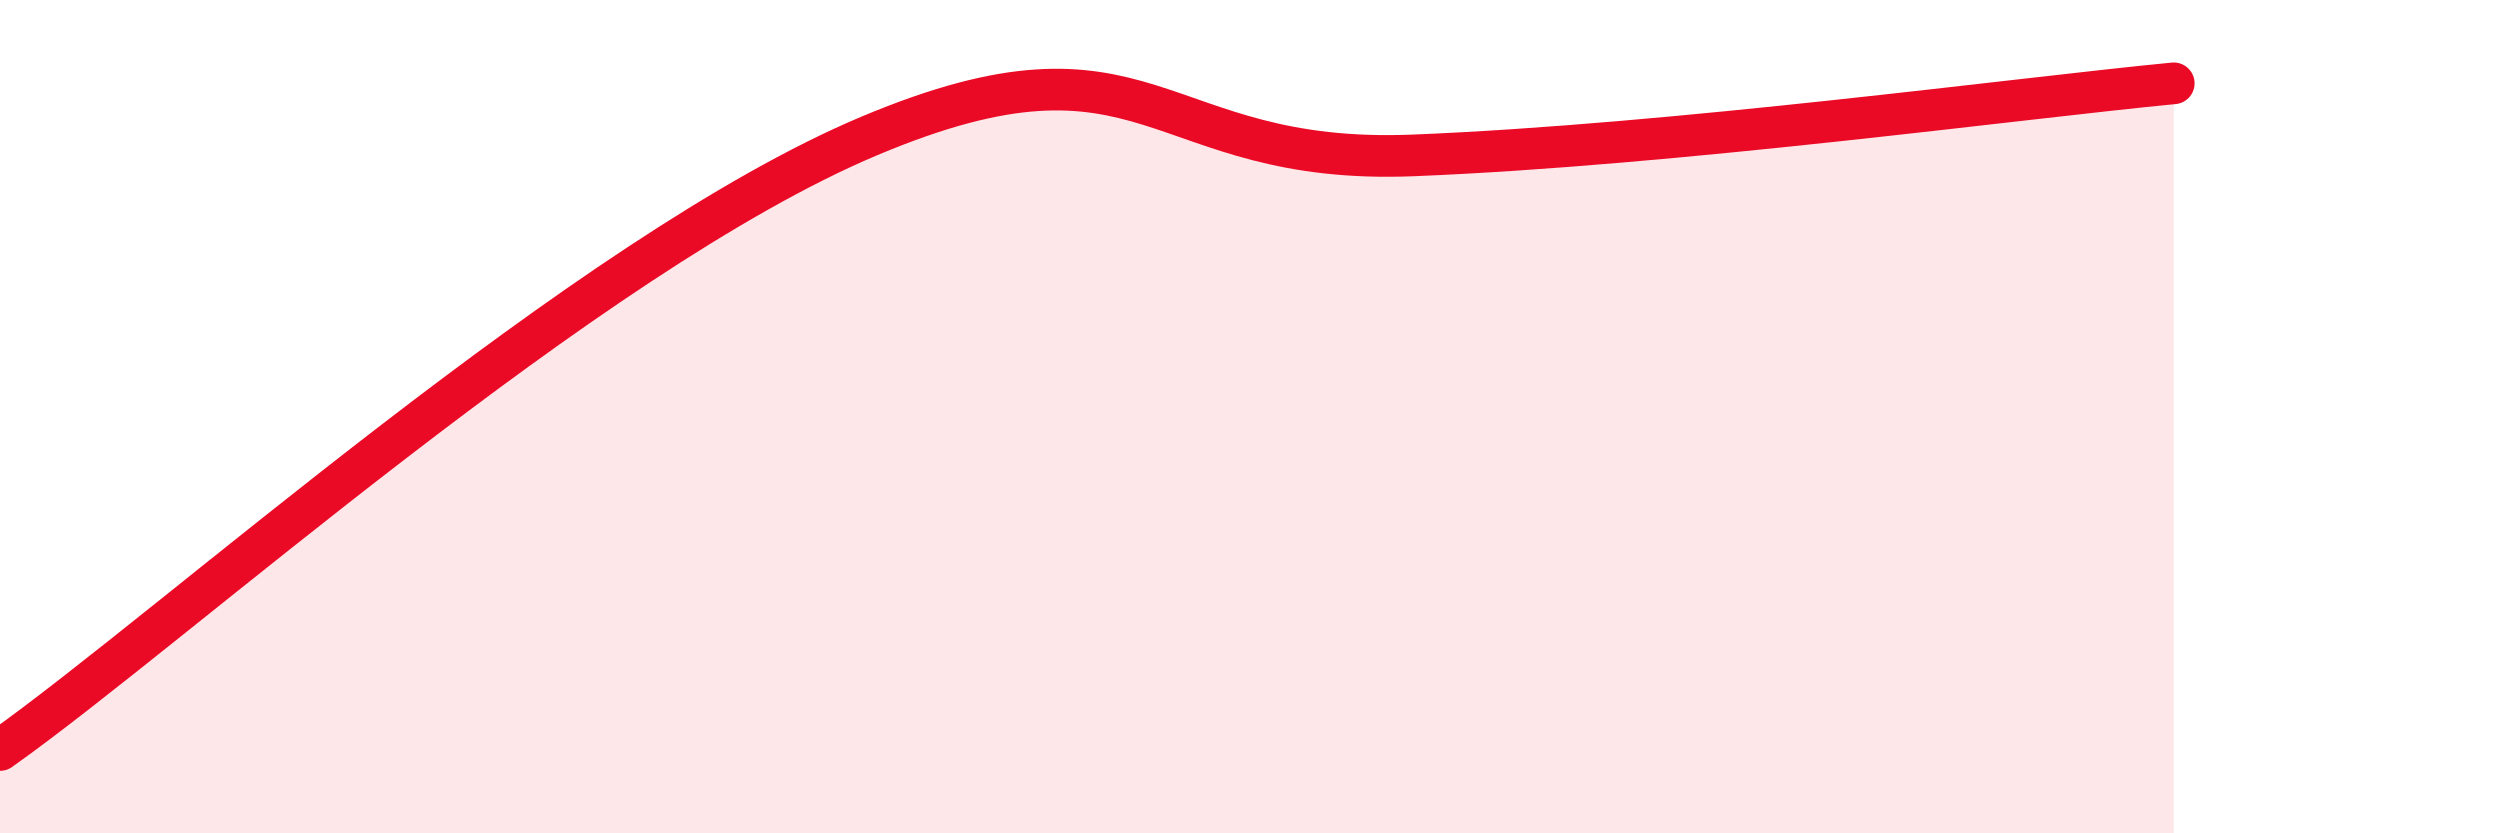
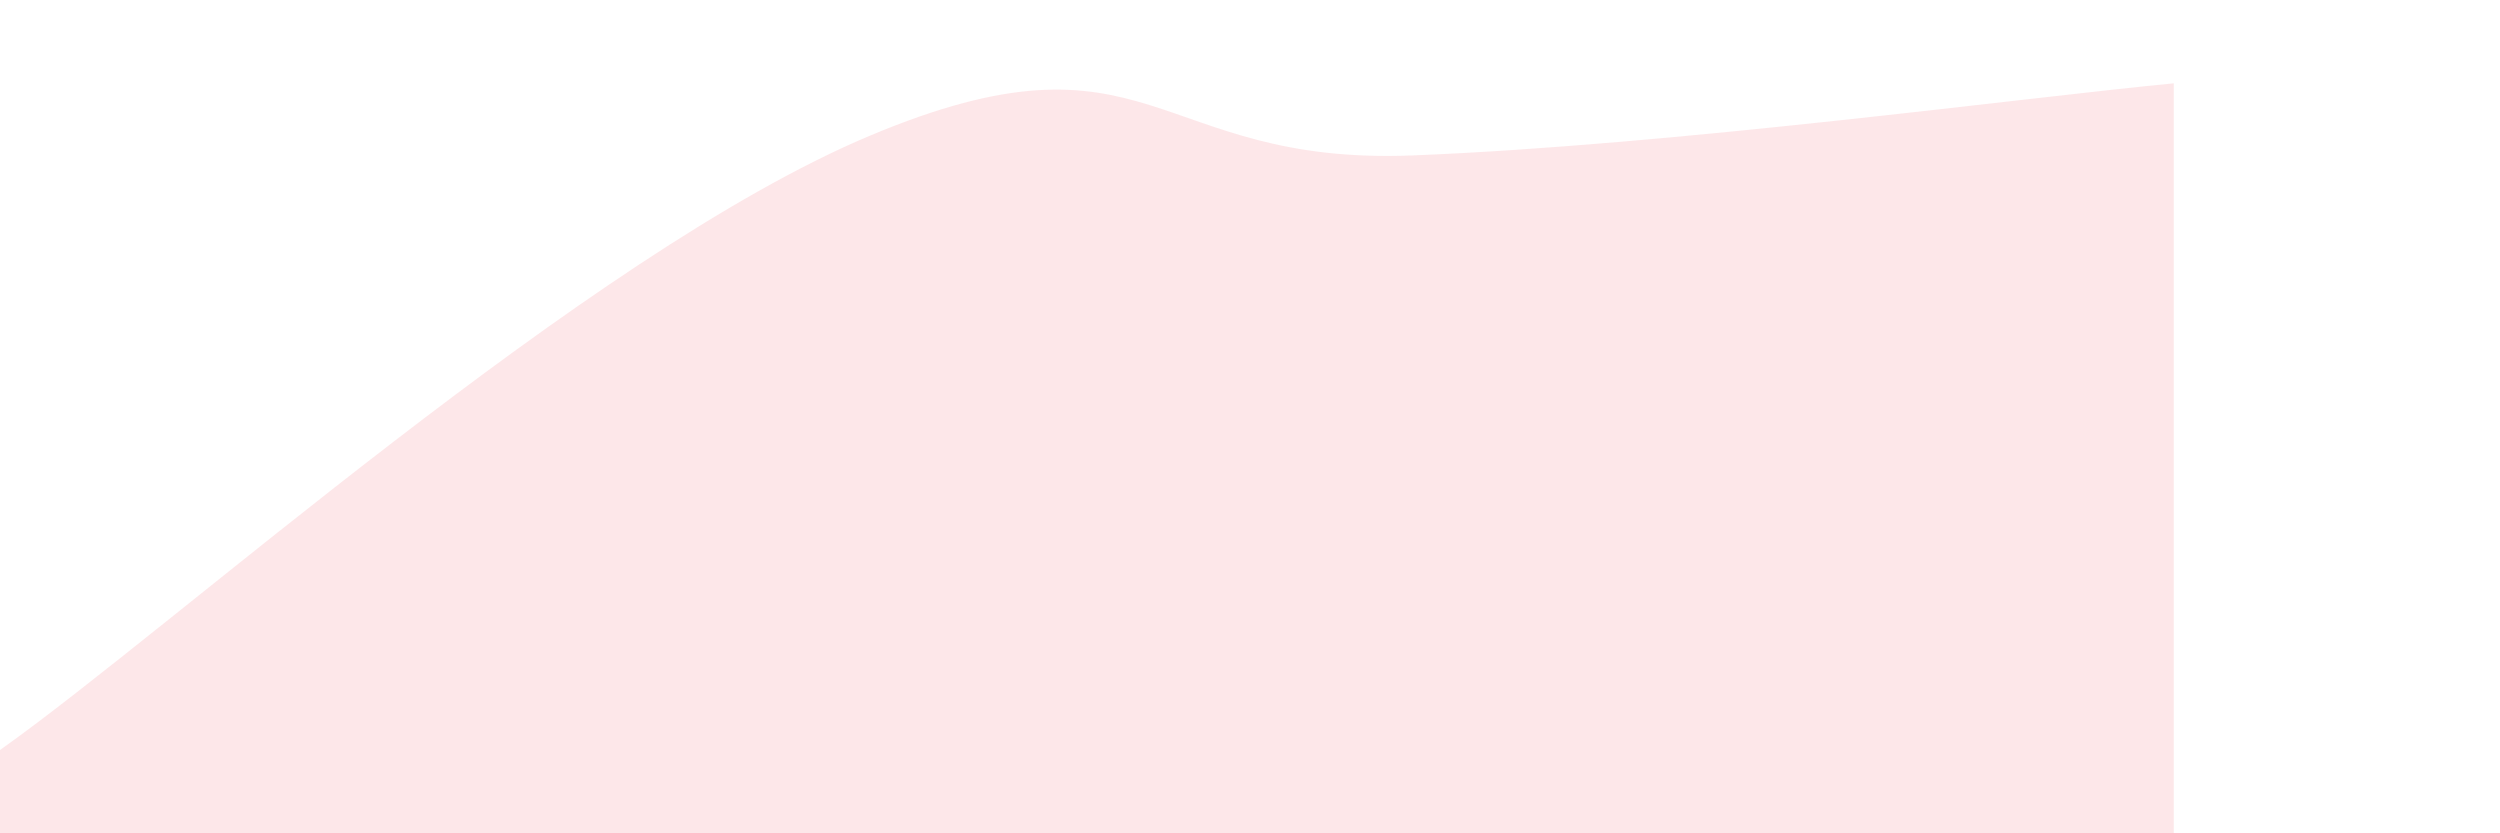
<svg xmlns="http://www.w3.org/2000/svg" width="60" height="20" viewBox="0 0 60 20">
  <path d="M 0,18 C 4.17,15.05 14.09,6.11 20.87,3.26 C 27.65,0.41 27.65,3.98 33.91,3.73 C 40.17,3.48 48.52,2.35 52.17,2L52.17 20L0 20Z" fill="#EB0A25" opacity="0.1" stroke-linecap="round" stroke-linejoin="round" />
-   <path d="M 0,18 C 4.17,15.05 14.09,6.11 20.87,3.26 C 27.65,0.41 27.65,3.98 33.91,3.73 C 40.17,3.48 48.52,2.35 52.17,2" stroke="#EB0A25" stroke-width="1" fill="none" stroke-linecap="round" stroke-linejoin="round" />
</svg>